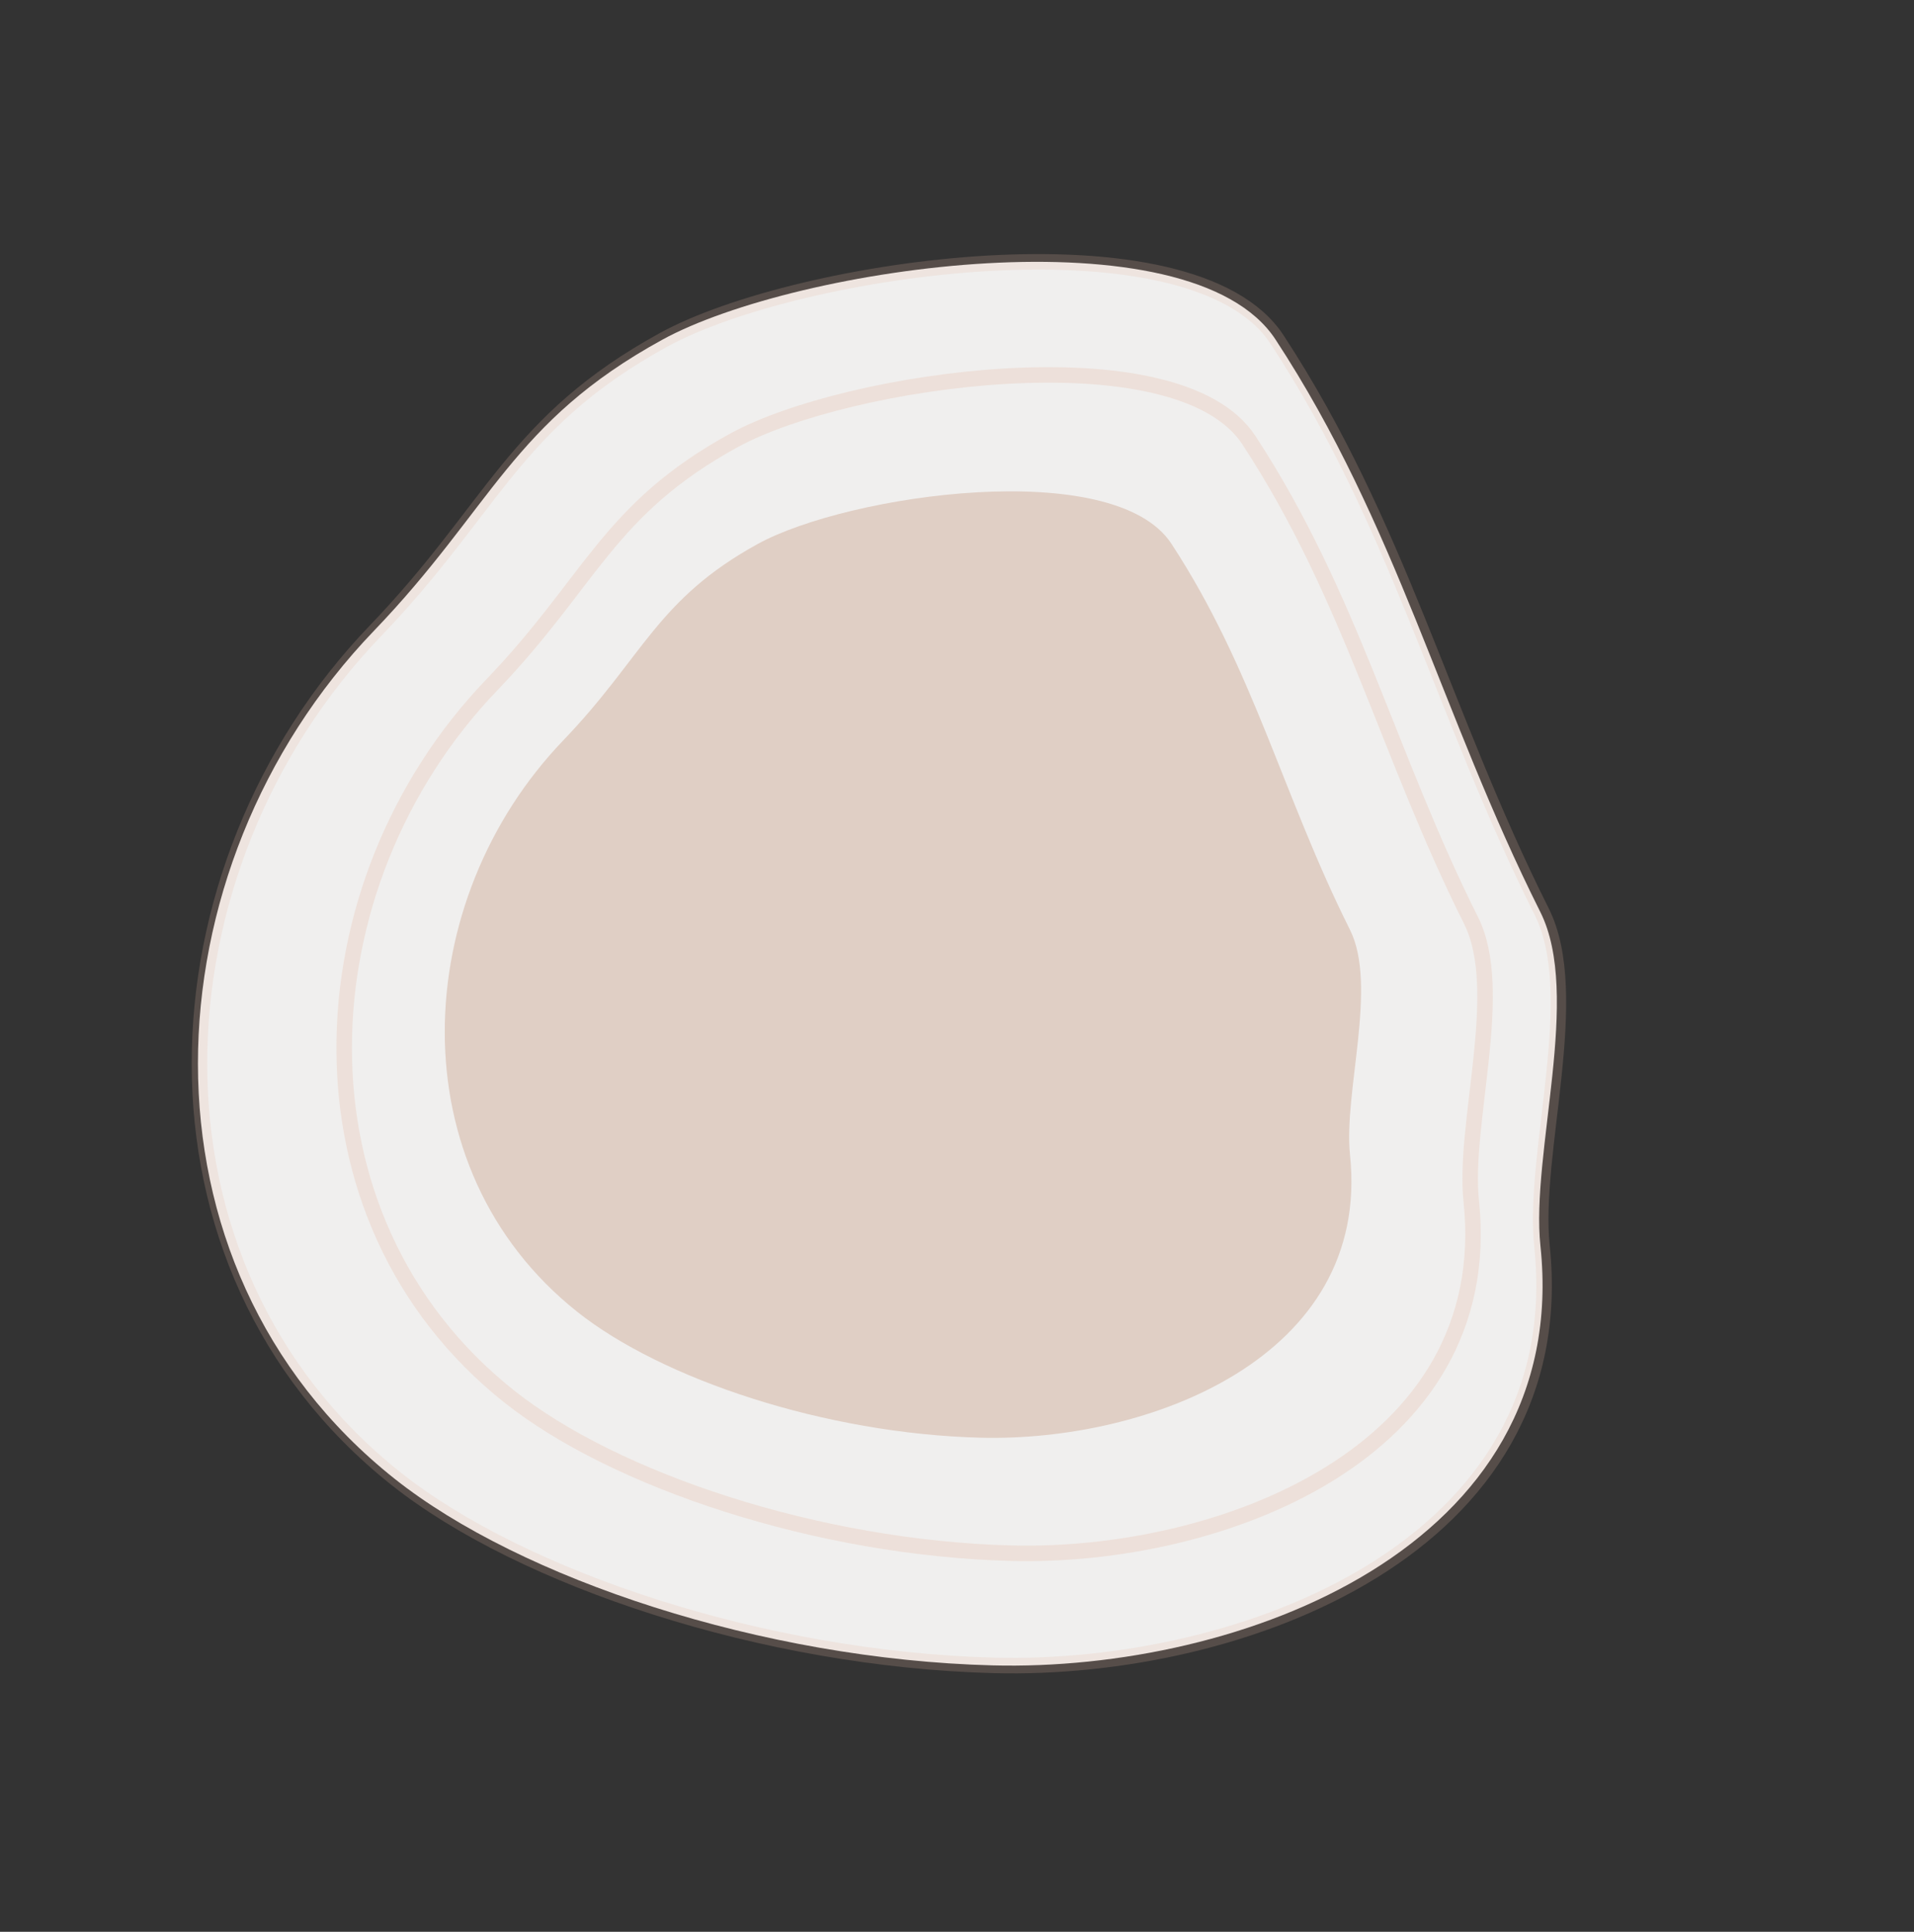
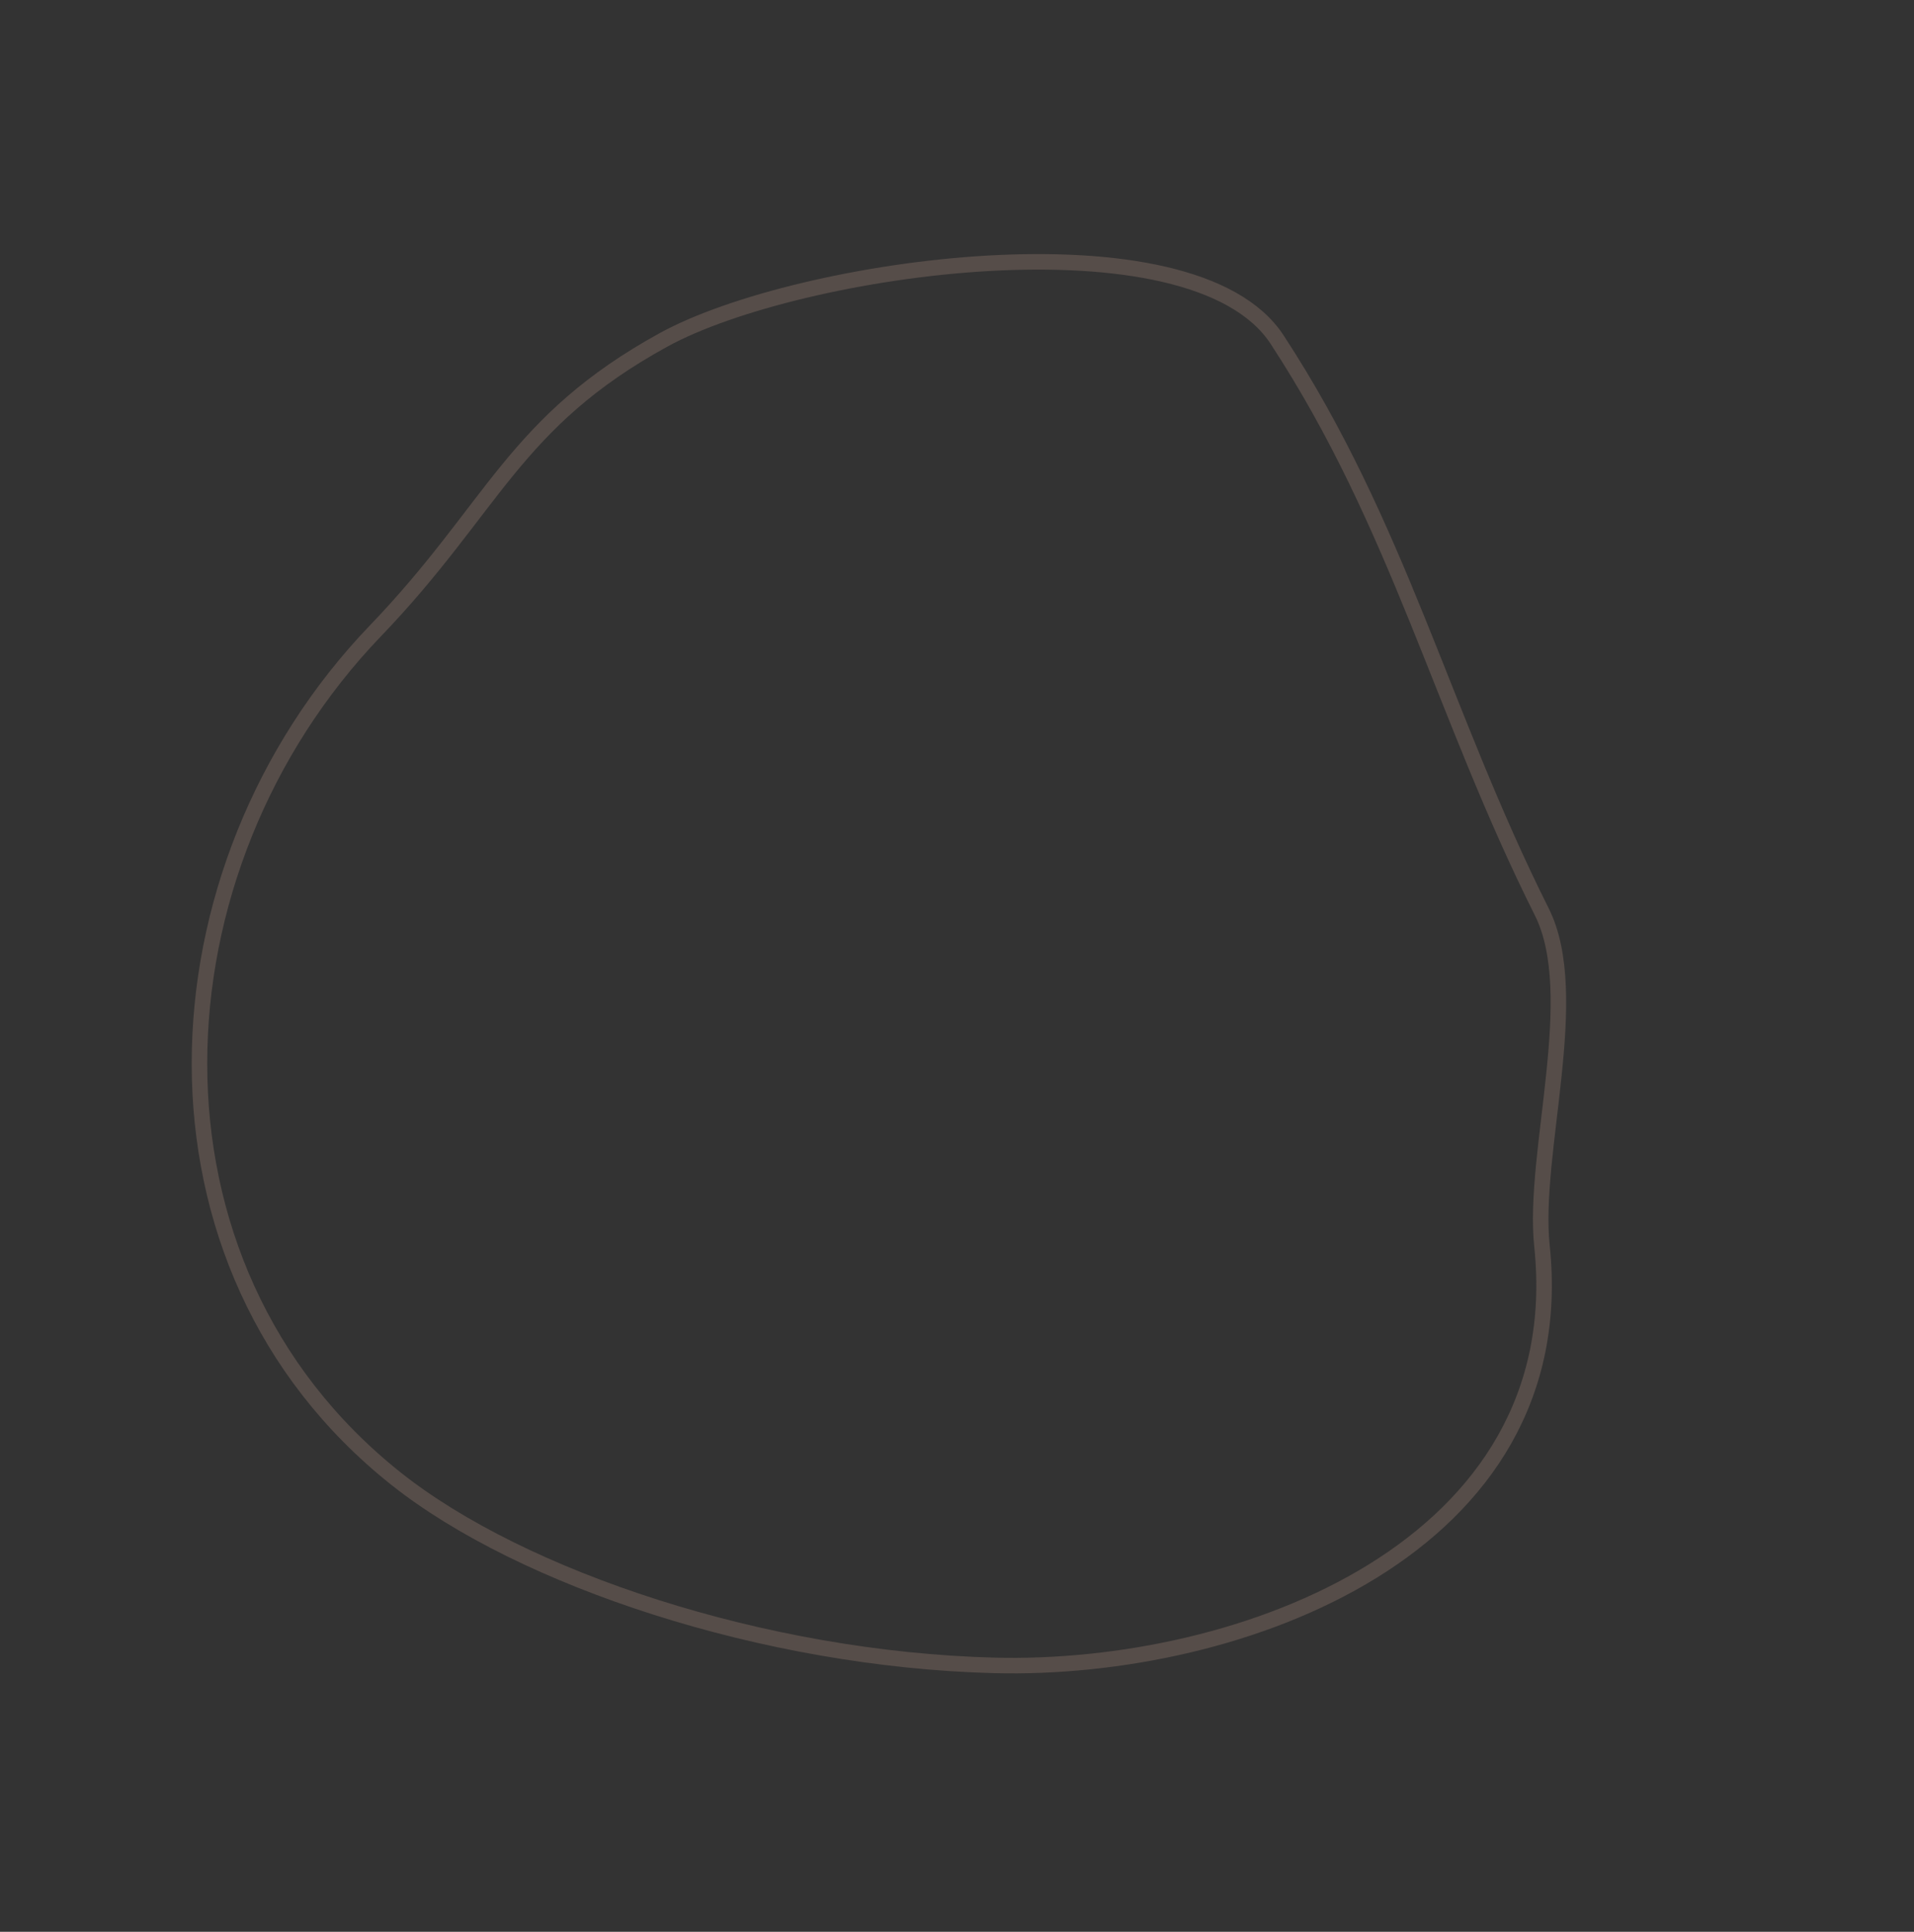
<svg xmlns="http://www.w3.org/2000/svg" width="123.342" height="124.464" viewBox="0 0 123.342 124.464">
  <rect x="0" y="0" width="123.342" height="124.464" fill="#333333" stroke="none" />
  <g id="Component_9_1" data-name="Component 9 – 1" transform="translate(0.701 0.789)">
-     <path id="Path_794" data-name="Path 794" d="M6.93,66.993c6.6,14.49,23.184,30.262,39.761,19.9,5.086-3.177,15.7-4.669,19.338-9.432,8.712-11.395,18.335-19.171,25.681-31.492,5.123-8.6-9.263-29.812-17.323-35.519-9.018-6.383-14.5-5.1-25.012-8.494C29.189-4.55,5.645,5.5.864,27.076-1.377,37.189.776,53.491,6.93,66.993Z" transform="matrix(0.438, -0.899, 0.899, 0.438, 0, 83.397)" fill="#f0efee" />
-     <path id="Path_774" data-name="Path 774" d="M4.673,45.172c4.452,9.77,15.632,20.4,26.811,13.42,3.429-2.142,10.584-3.148,13.04-6.36C50.4,44.549,56.886,39.306,61.839,31c3.454-5.8-6.246-20.1-11.681-23.95-6.081-4.3-9.775-3.441-16.865-5.727C19.682-3.068,3.806,3.707.582,18.257-.929,25.076.524,36.068,4.673,45.172Z" transform="matrix(0.438, -0.899, 0.899, 0.438, 19.832, 76.257)" fill="#e0cfc5" />
-     <path id="Path_793" data-name="Path 793" d="M5.818,56.24C11.36,68.4,25.28,81.644,39.2,72.948c4.27-2.667,13.178-3.92,16.235-7.918,7.314-9.566,15.392-16.094,21.558-26.437,4.3-7.216-7.776-25.027-14.543-29.818-7.57-5.359-12.17-4.284-21-7.13C24.5-3.82,4.738,4.615.725,22.73-1.156,31.22.652,44.9,5.818,56.24Z" transform="matrix(0.438, -0.899, 0.899, 0.438, 11.359, 79.879)" fill="none" stroke="#e5baa4" stroke-width="1" opacity="0.281" />
    <path id="Path_9365" data-name="Path 9365" d="M6.93,66.993c6.6,14.49,23.184,30.262,39.761,19.9,5.086-3.177,15.7-4.669,19.338-9.432,8.712-11.395,18.335-19.171,25.681-31.492,5.123-8.6-9.263-29.812-17.323-35.519-9.018-6.383-14.5-5.1-25.012-8.494C29.189-4.55,5.645,5.5.864,27.076-1.377,37.189.776,53.491,6.93,66.993Z" transform="matrix(0.438, -0.899, 0.899, 0.438, 0.098, 83.397)" fill="none" stroke="#e5baa4" stroke-width="1" opacity="0.196" />
  </g>
</svg>